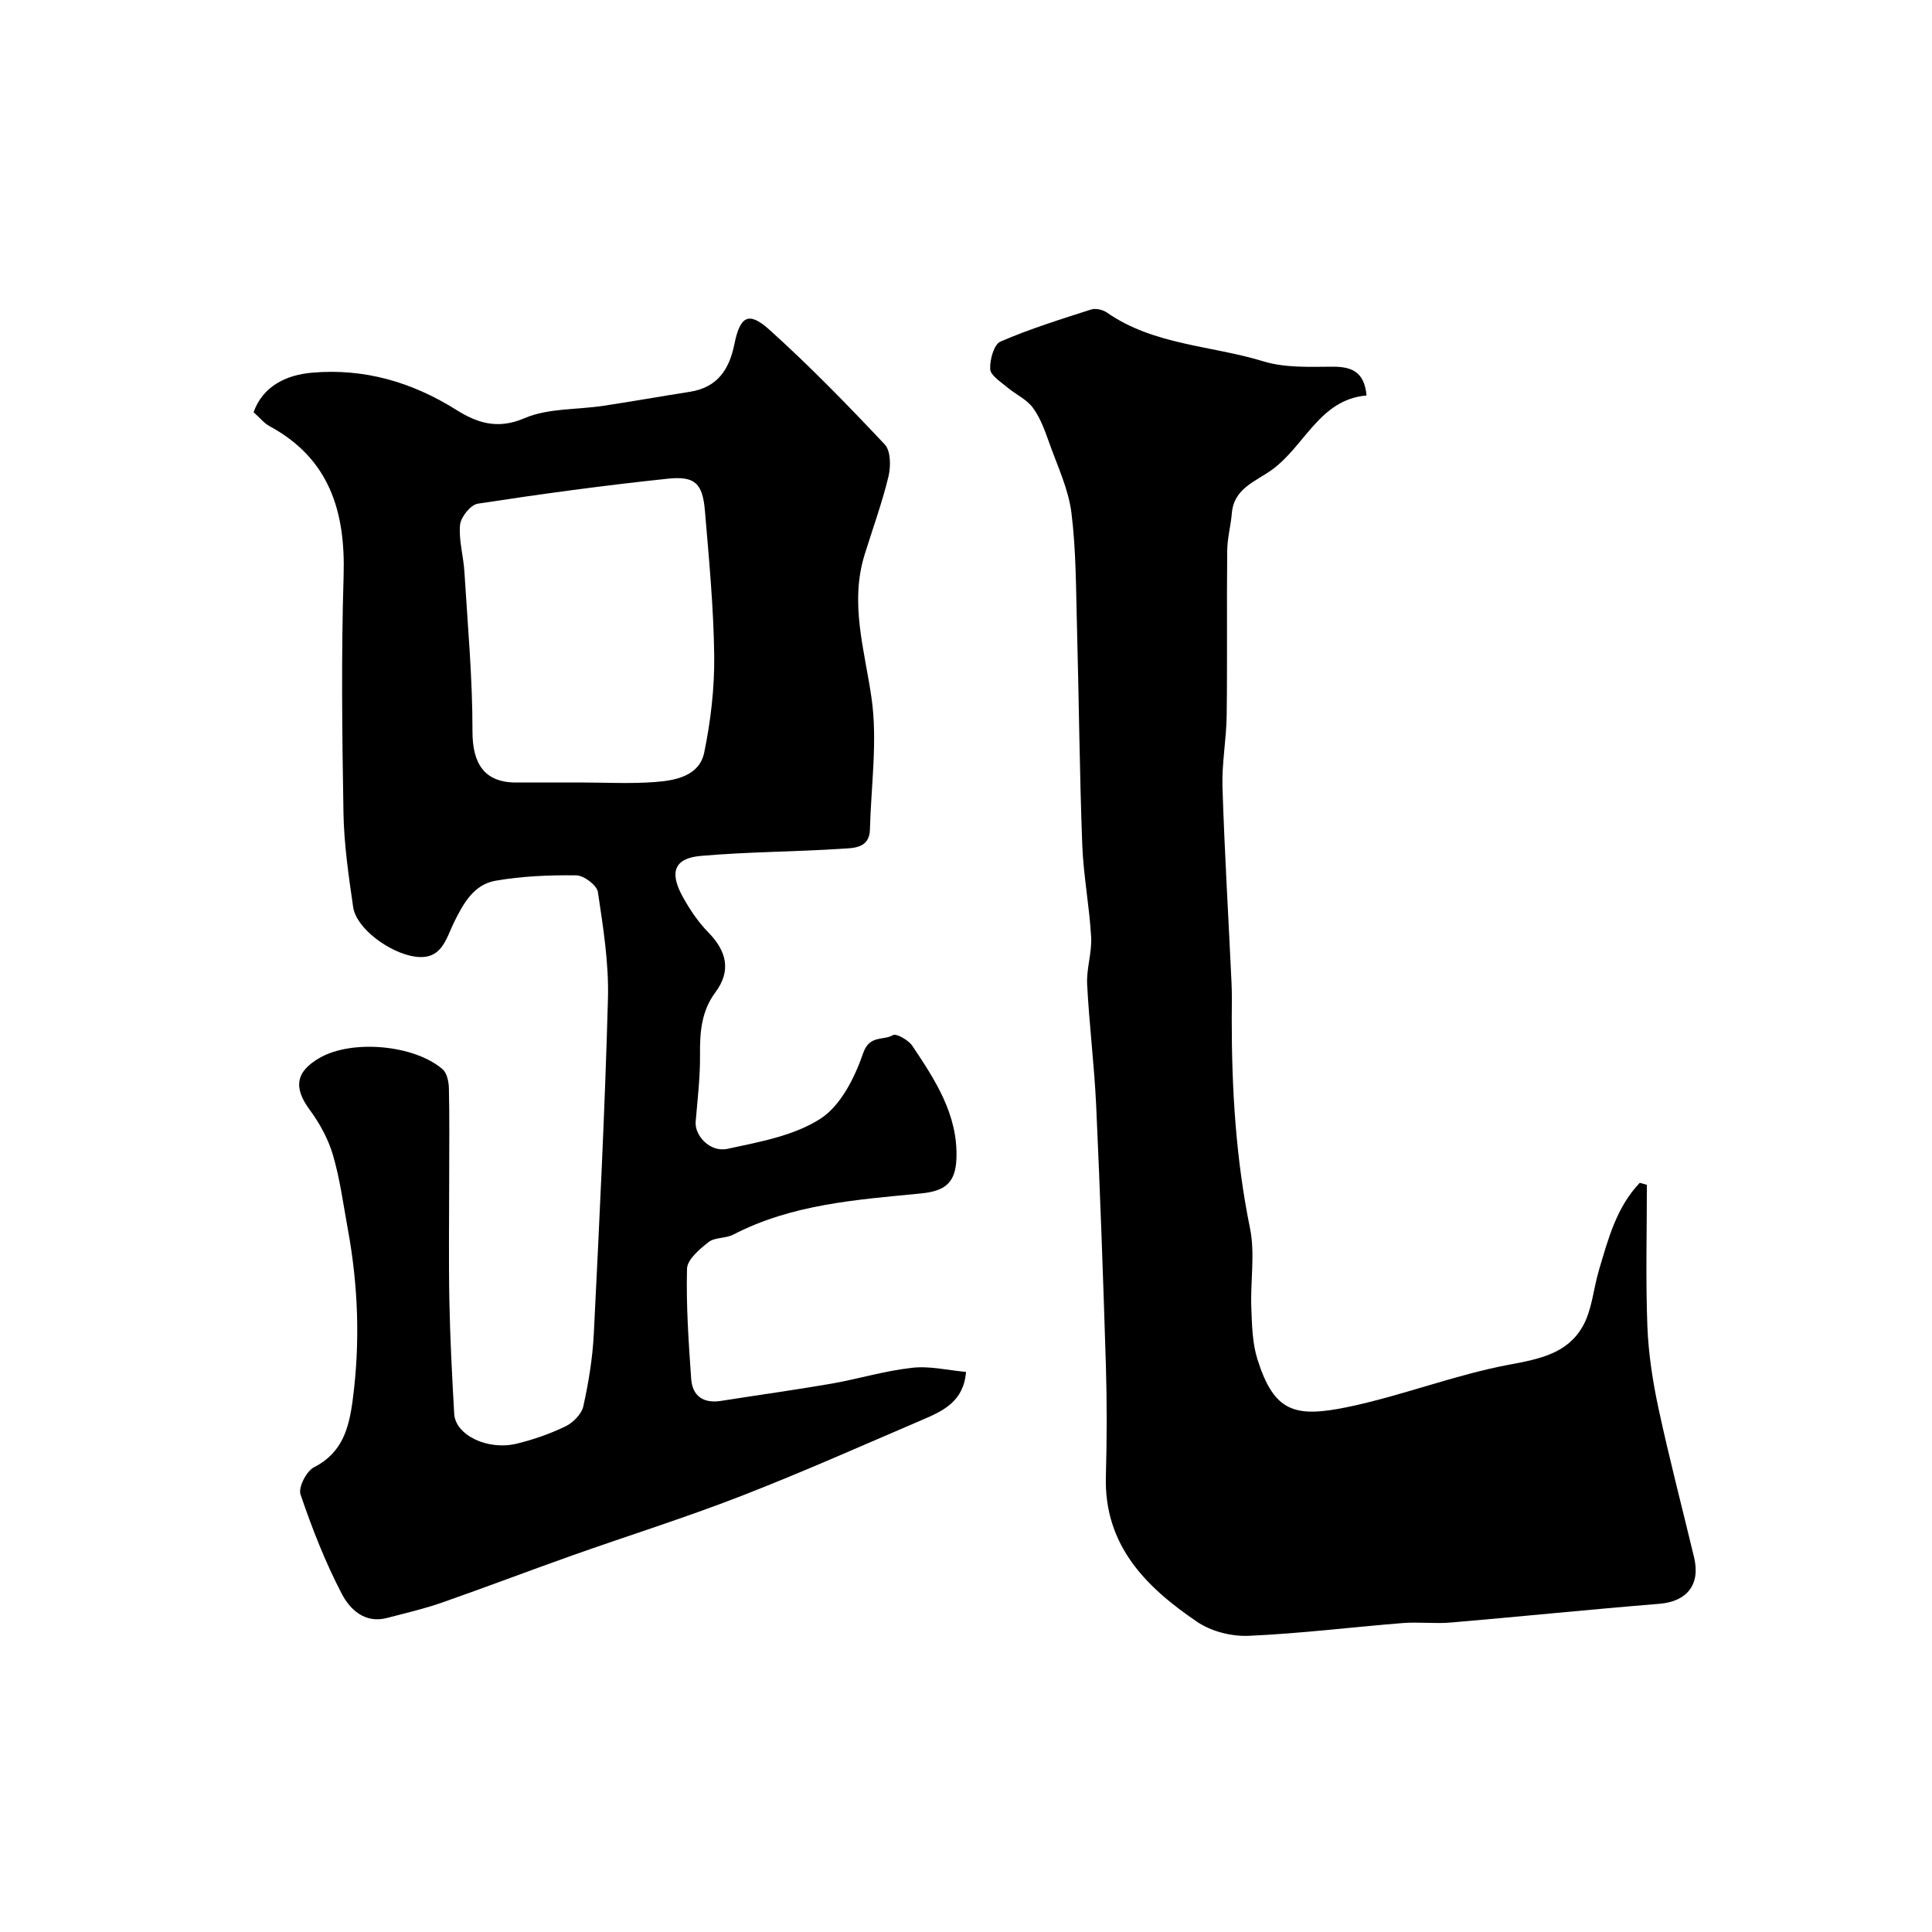
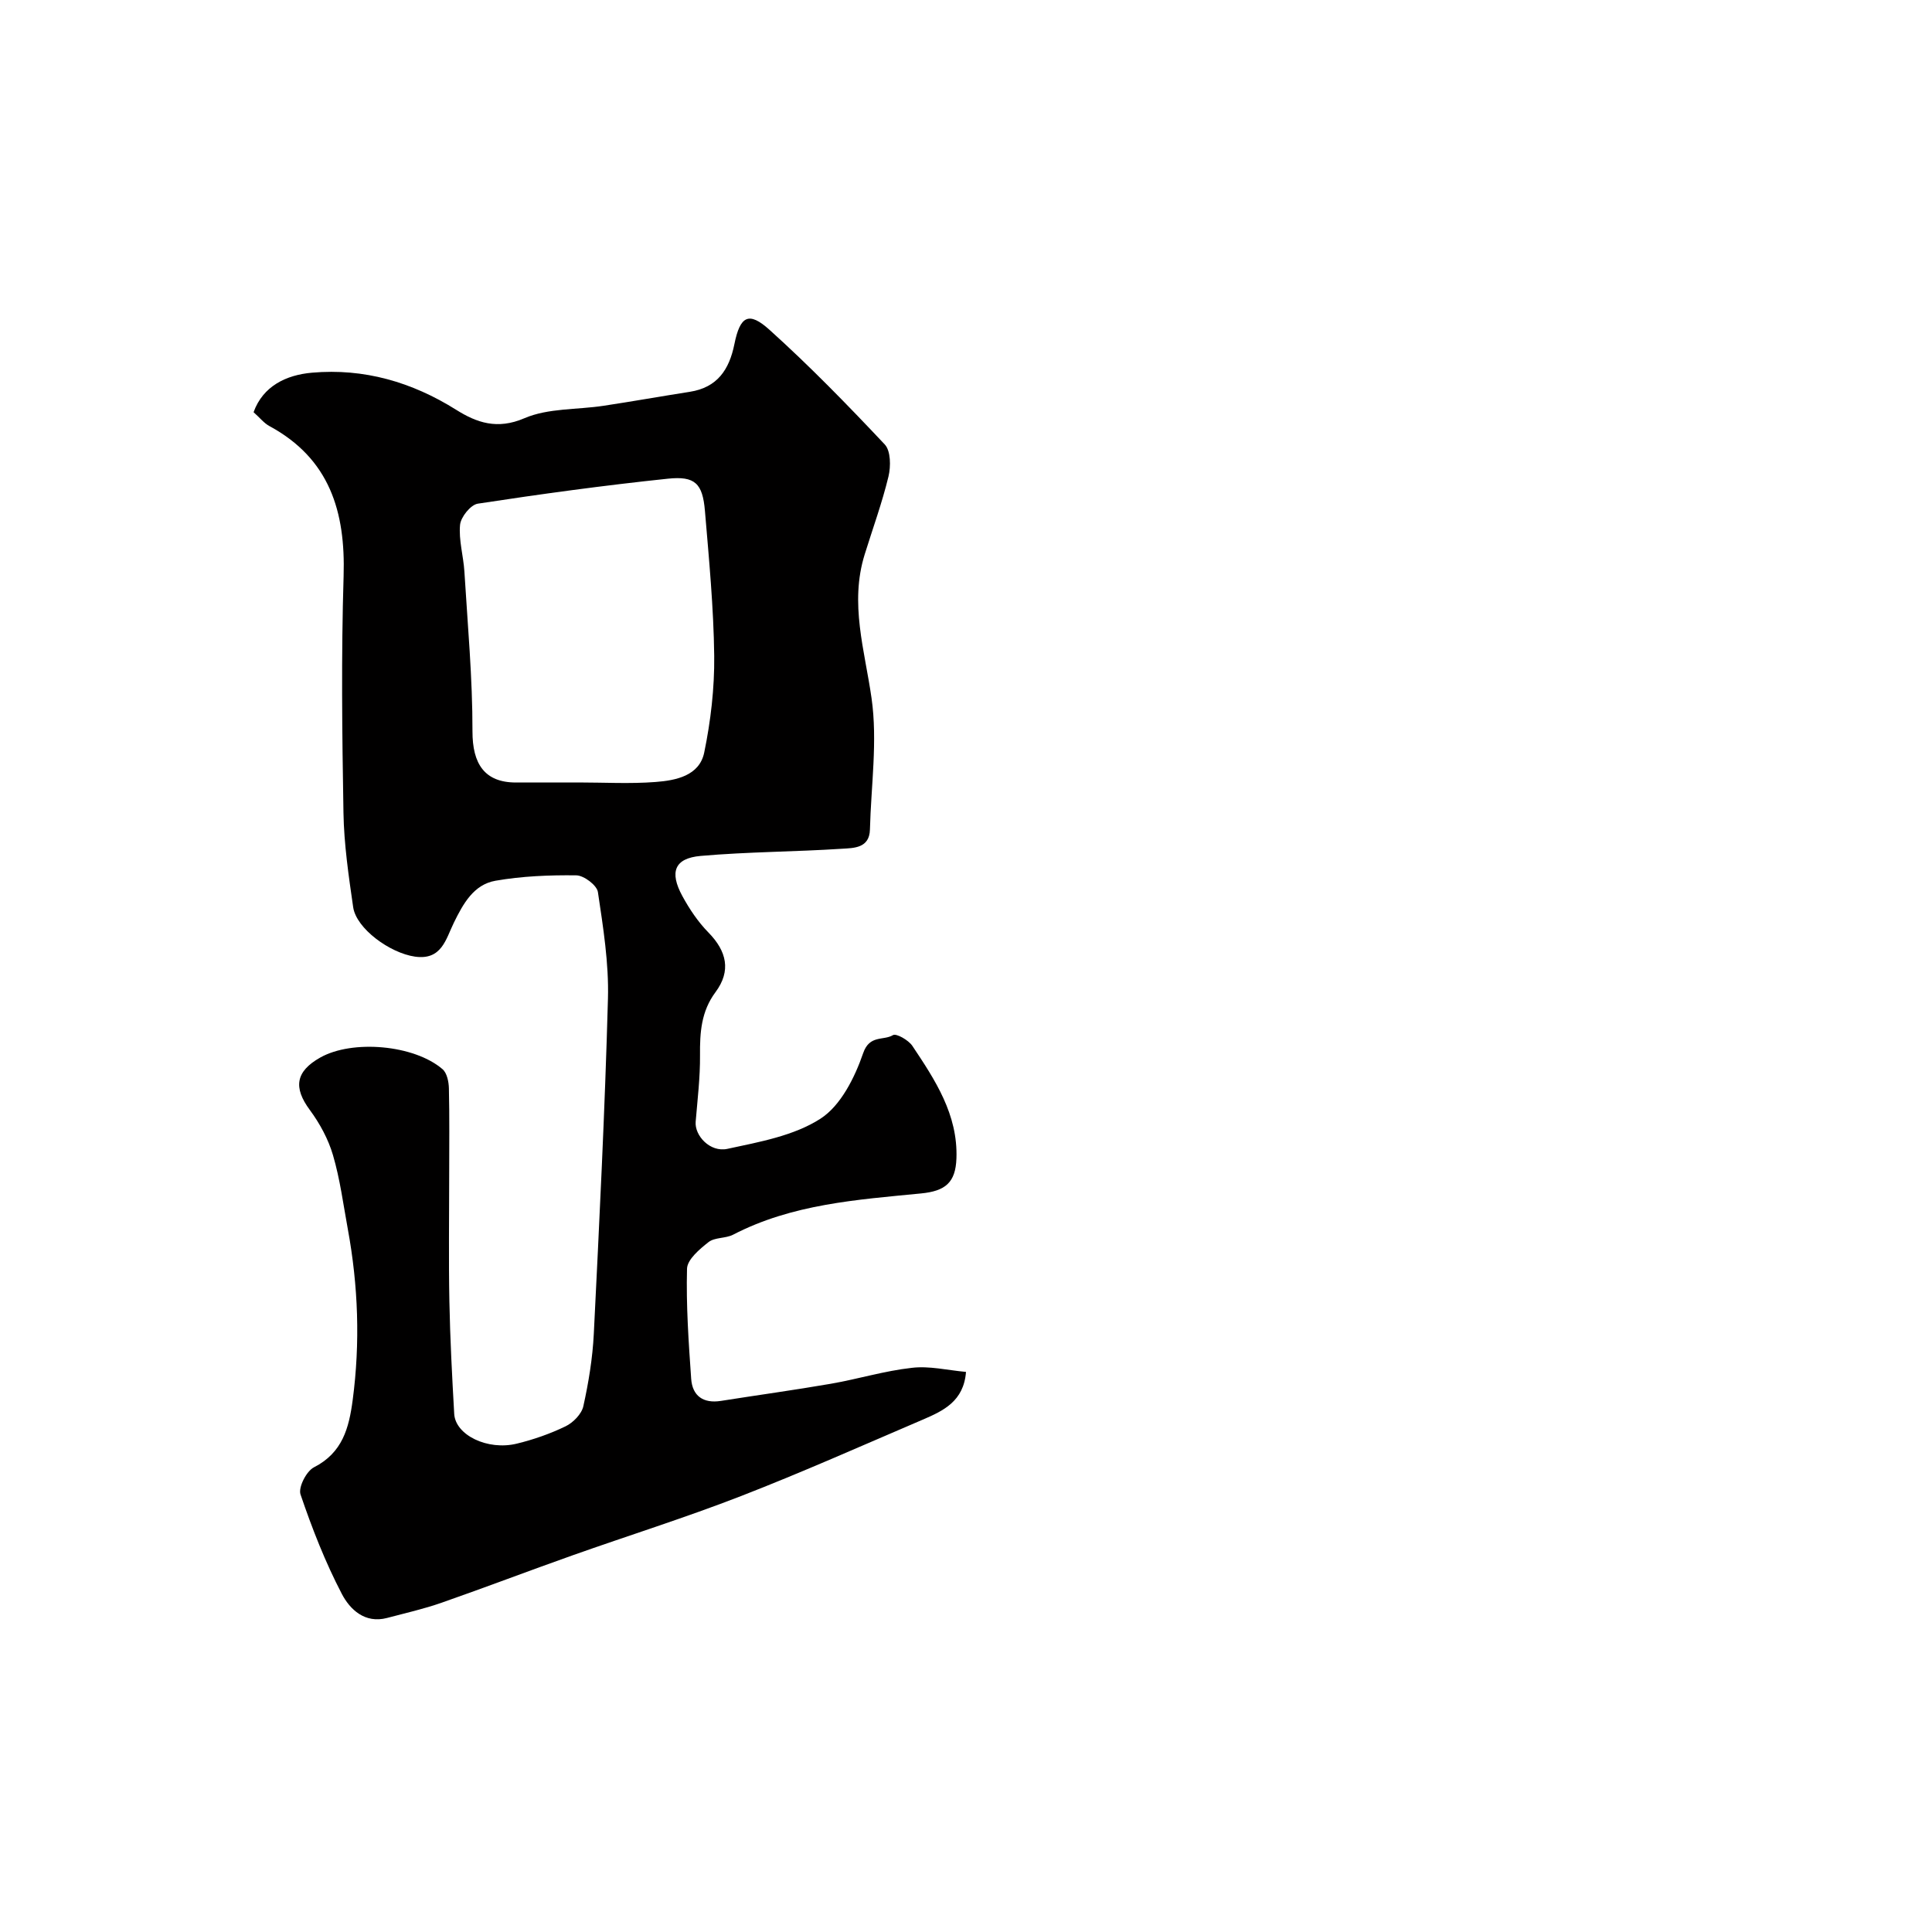
<svg xmlns="http://www.w3.org/2000/svg" enable-background="new 0 0 400 400" viewBox="0 0 400 400">
  <path d="m200 284.04c-.47 6.1-4.72 8.06-8.95 9.88-12.52 5.36-24.98 10.91-37.67 15.84-11.48 4.46-23.26 8.15-34.88 12.27-9.06 3.21-18.04 6.64-27.11 9.81-3.67 1.28-7.48 2.14-11.25 3.14-4.62 1.22-7.71-1.8-9.37-4.98-3.43-6.57-6.16-13.56-8.55-20.59-.5-1.46 1.22-4.83 2.78-5.62 5.9-3.01 7.25-8.11 8.02-13.93 1.57-11.87 1.15-23.65-1.01-35.4-.94-5.12-1.61-10.33-3.07-15.3-.97-3.32-2.74-6.57-4.8-9.36-3.42-4.62-2.97-7.95 2.15-10.84 6.66-3.76 19.46-2.66 25.34 2.41.91.79 1.28 2.6 1.31 3.96.14 6 .06 12 .06 18 0 8.7-.13 17.4.04 26.1.15 7.77.56 15.54 1 23.3.25 4.38 6.9 7.64 12.96 6.16 3.46-.84 6.9-2.04 10.1-3.59 1.57-.76 3.31-2.54 3.67-4.14 1.09-4.92 1.92-9.97 2.17-15 1.15-23.13 2.3-46.26 2.93-69.41.2-7.34-.99-14.76-2.08-22.06-.21-1.41-2.9-3.44-4.47-3.46-5.59-.07-11.26.16-16.75 1.12-4.5.79-6.68 4.76-8.6 8.68-1.67 3.4-2.51 7.82-8.06 7.03-5.21-.75-12.15-5.82-12.79-10.24-.94-6.49-1.9-13.03-2.01-19.56-.28-16.33-.47-32.67.03-48.99.41-13.34-2.89-24.3-15.35-31.05-1.12-.6-1.97-1.7-3.29-2.88 1.95-5.42 6.78-7.72 12.11-8.18 10.73-.94 20.65 1.92 29.83 7.68 4.25 2.67 8.51 4.17 14.13 1.75 4.93-2.12 10.91-1.74 16.41-2.58 5.96-.9 11.89-1.96 17.84-2.89 5.69-.89 8.16-4.58 9.23-9.88 1.18-5.83 2.97-6.83 7.26-2.96 8.33 7.5 16.18 15.57 23.87 23.74 1.25 1.33 1.27 4.55.77 6.63-1.32 5.46-3.26 10.77-4.93 16.15-3.15 10.13.01 19.81 1.43 29.78 1.26 8.87-.11 18.11-.34 27.18-.1 3.86-3.35 3.81-5.71 3.96-9.77.64-19.59.63-29.34 1.49-5.41.48-6.5 3.32-3.79 8.3 1.47 2.7 3.25 5.36 5.4 7.55 3.8 3.88 4.74 7.95 1.47 12.35-2.98 4-3.25 8.37-3.21 13.07.04 4.58-.52 9.18-.9 13.76-.24 2.87 2.98 6.39 6.56 5.62 6.63-1.43 13.79-2.7 19.3-6.26 4.19-2.71 7.09-8.53 8.82-13.56 1.32-3.84 4.2-2.54 6.17-3.73.68-.41 3.21 1.03 4.01 2.22 4.73 7.08 9.45 14.23 9.13 23.31-.18 5-2.29 6.76-7.34 7.25-13.29 1.3-26.68 2.2-38.9 8.54-1.55.8-3.79.52-5.08 1.53-1.86 1.46-4.41 3.61-4.46 5.52-.2 7.58.33 15.2.86 22.78.25 3.56 2.51 5.16 6.17 4.58 7.58-1.2 15.19-2.24 22.76-3.55 5.6-.97 11.1-2.67 16.72-3.29 3.61-.45 7.4.49 11.25.84zm-80.21-122.04c5.32 0 10.67.31 15.96-.1 4.19-.32 9.05-1.28 10.05-6.09 1.35-6.54 2.14-13.33 2.07-20-.12-10.02-1.08-20.03-1.92-30.03-.48-5.67-2.03-7.27-7.69-6.67-13.15 1.38-26.27 3.17-39.34 5.17-1.48.23-3.51 2.76-3.67 4.38-.3 3.18.7 6.45.9 9.7.67 11.01 1.69 22.03 1.67 33.05-.01 6.71 2.48 10.6 9.01 10.6 4.31-.01 8.63-.01 12.96-.01z" fill="#010000" />
-   <path d="m340.97 245.31c0 9.75-.27 19.51.1 29.25.22 5.71 1.11 11.46 2.31 17.06 2.22 10.32 4.9 20.54 7.36 30.81 1.36 5.67-1.5 9.16-7.19 9.62-14.41 1.17-28.79 2.65-43.19 3.88-3.31.28-6.68-.16-9.99.11-10.63.85-21.23 2.18-31.88 2.64-3.52.15-7.71-.91-10.61-2.88-10.61-7.19-19.34-15.85-18.92-30.18.22-7.66.23-15.33 0-22.99-.55-17.92-1.19-35.84-2.01-53.75-.39-8.38-1.44-16.73-1.87-25.1-.16-3.24 1.01-6.55.83-9.78-.36-6.38-1.6-12.72-1.84-19.1-.56-14.98-.69-29.97-1.09-44.96-.22-7.93-.17-15.92-1.15-23.76-.61-4.89-2.85-9.59-4.53-14.31-.92-2.57-1.85-5.26-3.43-7.42-1.32-1.8-3.65-2.82-5.41-4.32-1.32-1.12-3.39-2.41-3.45-3.71-.1-1.93.77-5.11 2.12-5.7 6.08-2.63 12.45-4.61 18.77-6.64.94-.3 2.42.04 3.27.63 9.73 6.77 21.59 6.79 32.39 10.1 4.44 1.36 9.46 1.14 14.21 1.11 4.03-.03 6.69.98 7.16 5.96-9.78.84-12.78 10.51-19.67 15.44-3.32 2.38-7.79 3.79-8.22 8.93-.22 2.61-.94 5.19-.96 7.79-.12 11.36.04 22.73-.11 34.09-.06 4.93-1.02 9.88-.87 14.79.43 13.57 1.25 27.12 1.88 40.69.11 2.33.05 4.66.04 7-.03 14.67.83 29.23 3.78 43.69 1.08 5.28.06 10.97.27 16.45.14 3.59.21 7.35 1.28 10.72 3.44 10.86 7.68 12.13 18.72 9.83 11.27-2.35 22.15-6.66 33.45-8.77 6.28-1.17 12.03-2.32 15.2-7.99 1.9-3.39 2.17-7.68 3.31-11.52 1.92-6.49 3.65-13.09 8.47-18.13.48.14.97.28 1.47.42z" fill="#010000" />
</svg>